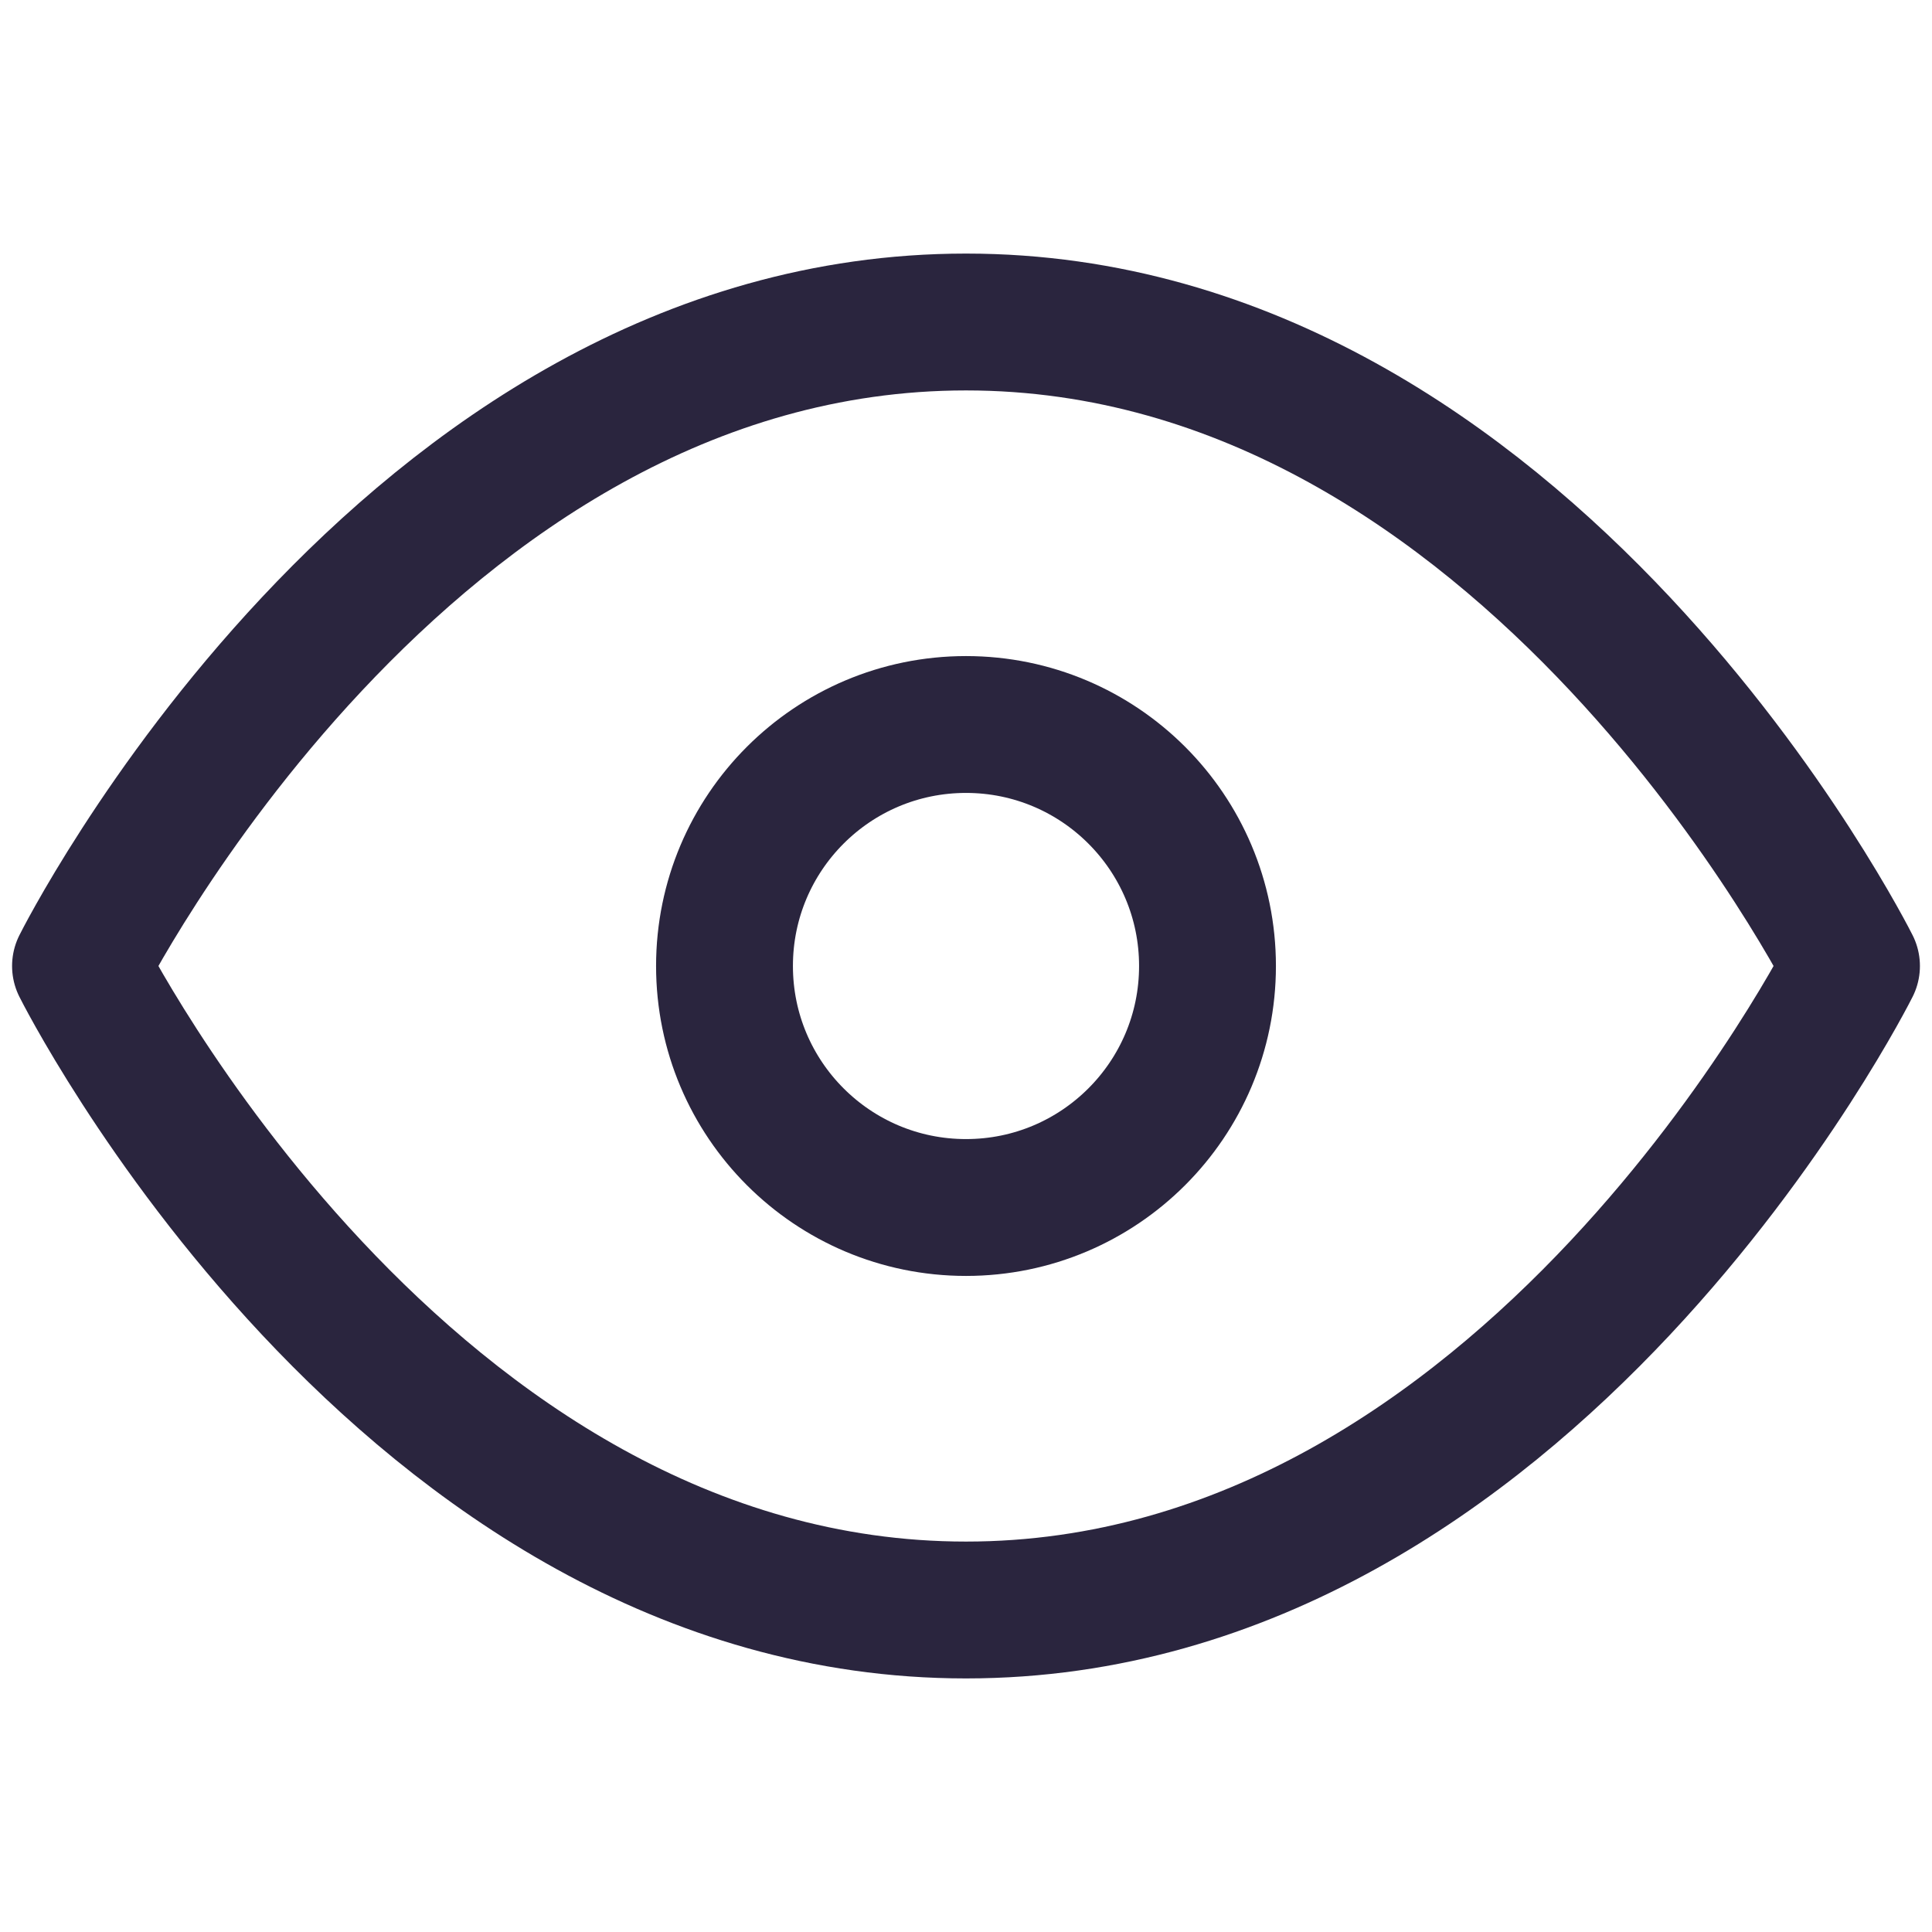
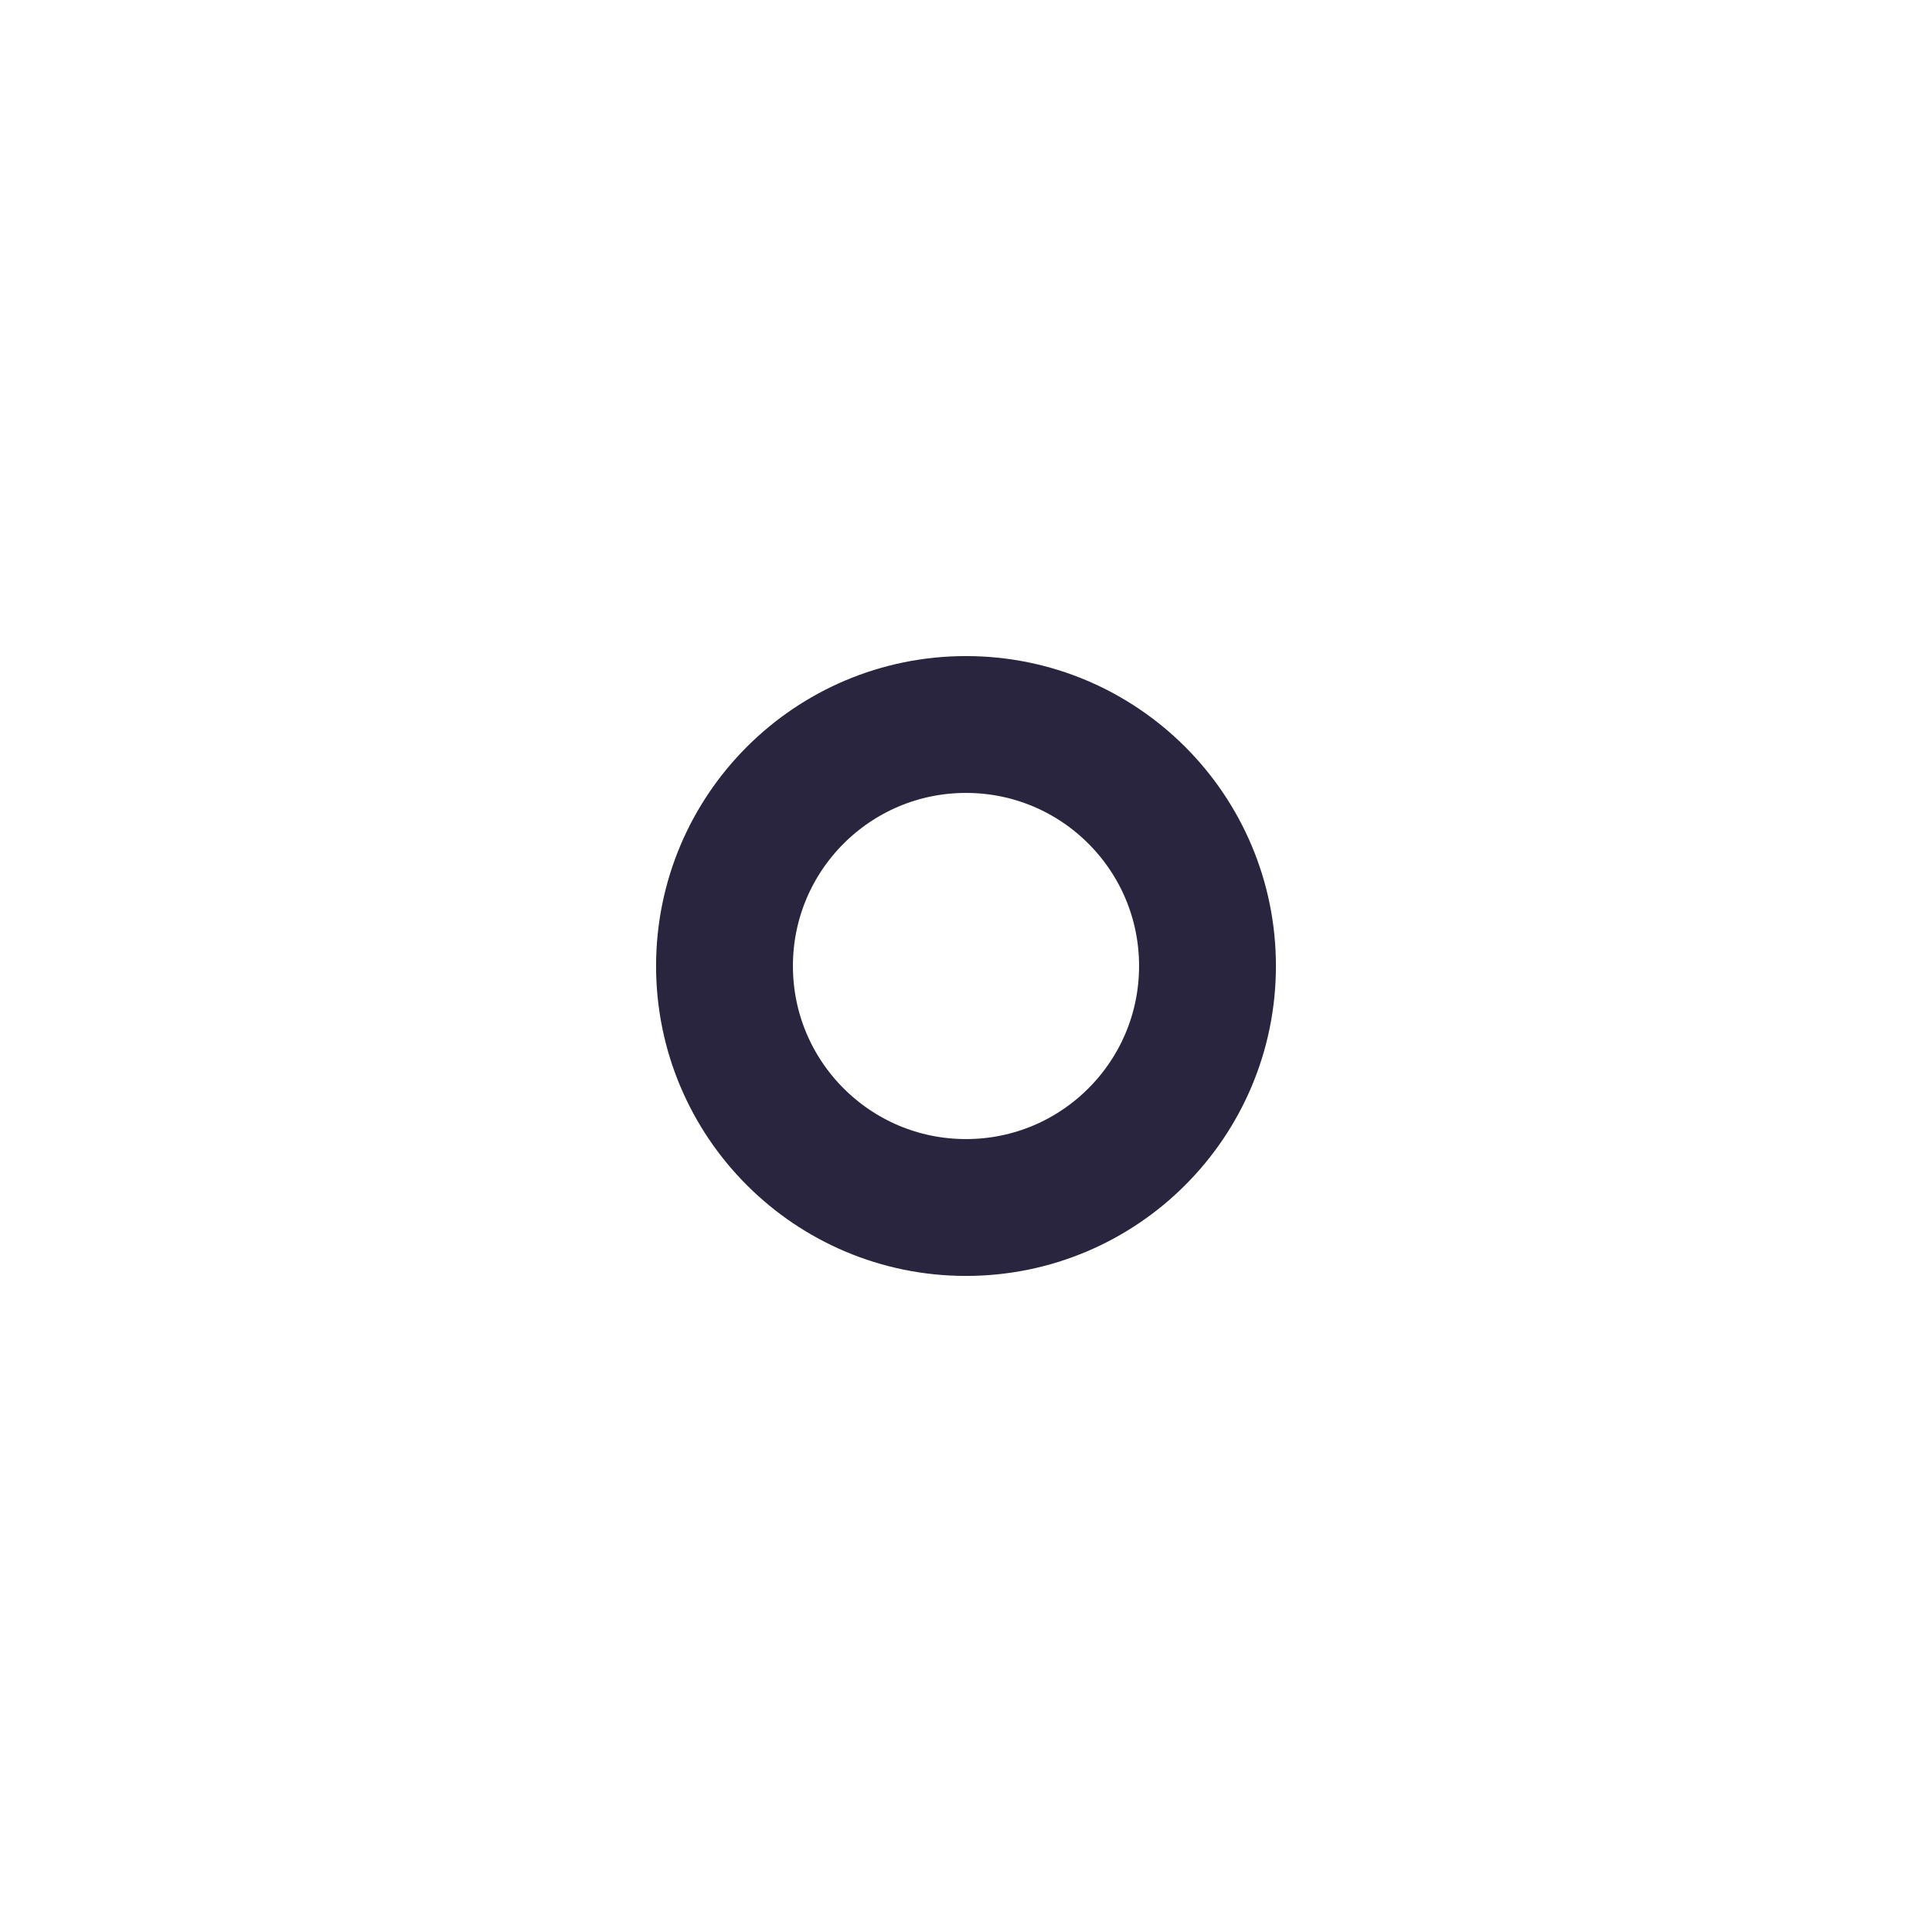
<svg xmlns="http://www.w3.org/2000/svg" width="24" height="24" viewBox="0 0 24 24" fill="none">
-   <path d="M1 12C1 12 5 4 12 4C19 4 23 12 23 12C23 12 19 20 12 20C5 20 1 12 1 12Z" stroke="#2A253E" stroke-width="1.7" stroke-linecap="round" stroke-linejoin="round" />
  <path d="M12 15C13.657 15 15 13.657 15 12C15 10.343 13.657 9 12 9C10.343 9 9 10.343 9 12C9 13.657 10.343 15 12 15Z" stroke="#2A253E" stroke-width="1.7" stroke-linecap="round" stroke-linejoin="round" />
</svg>